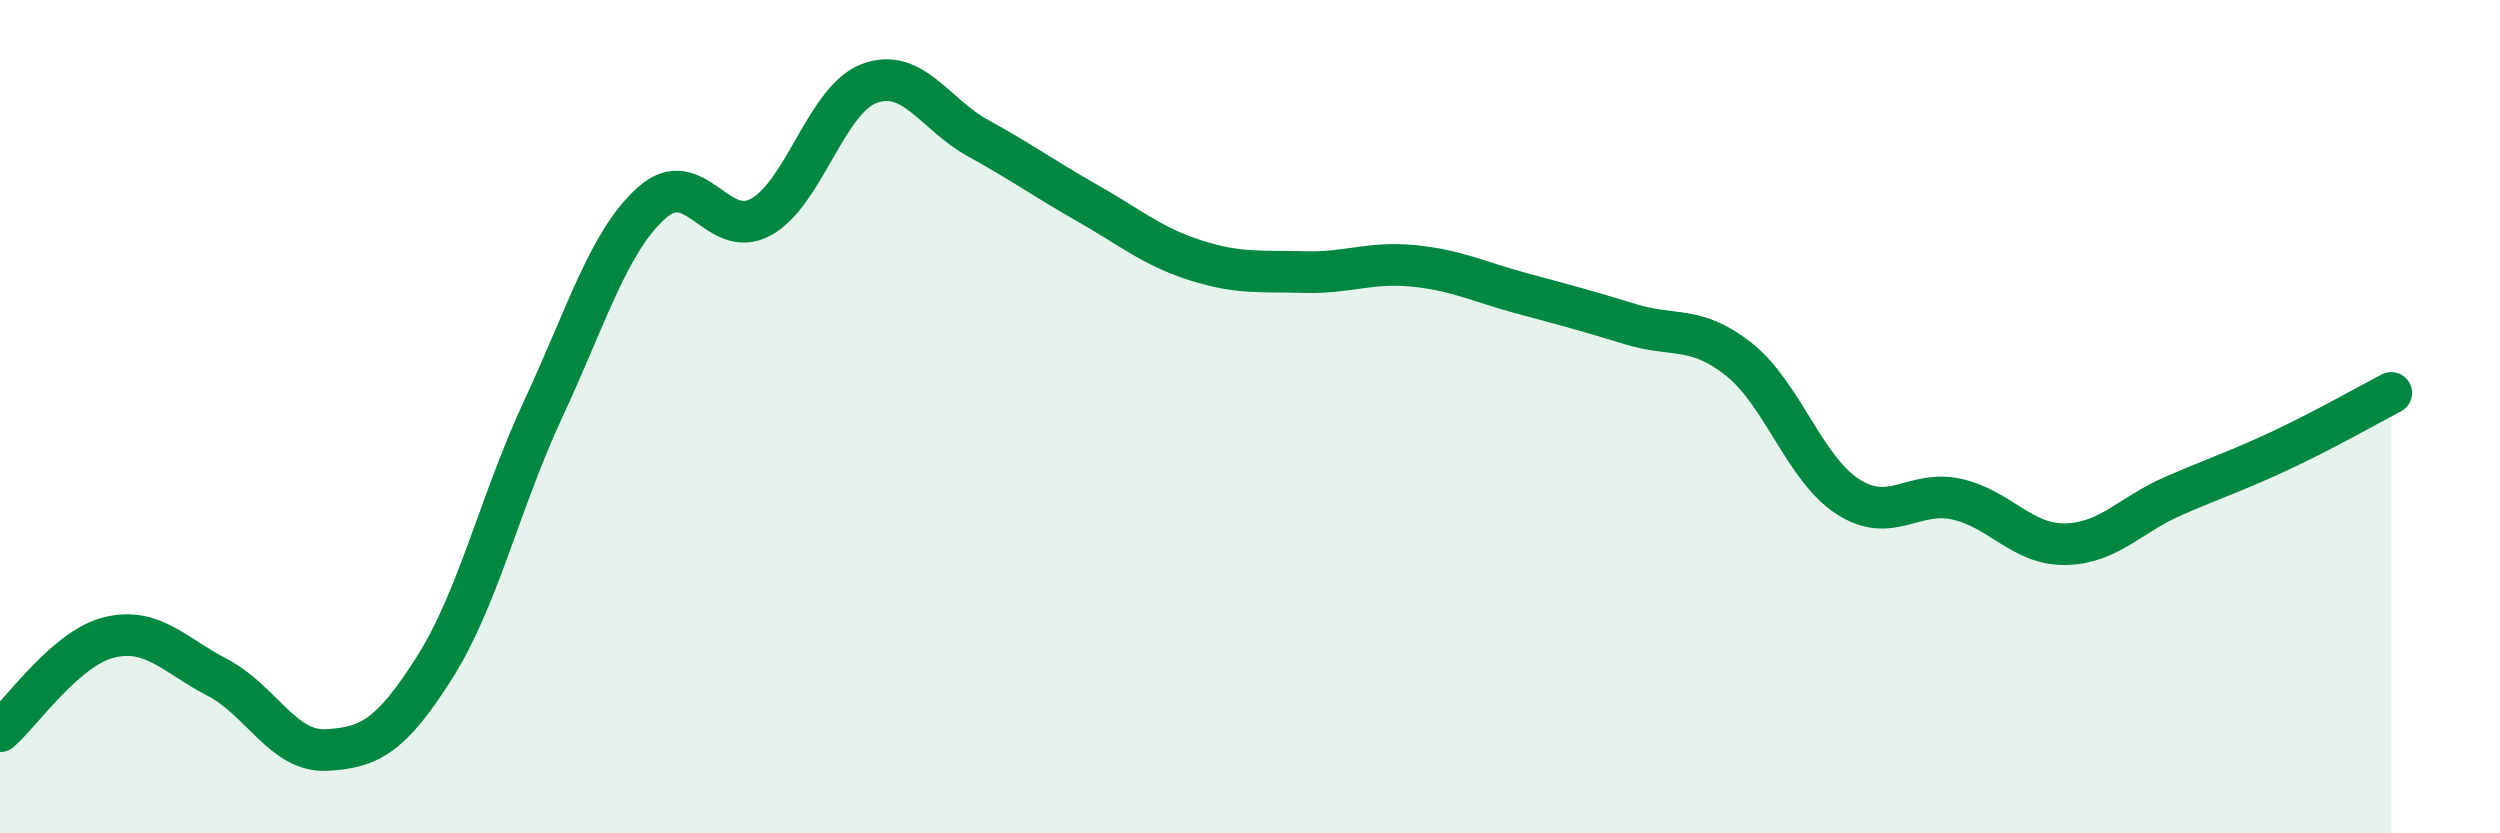
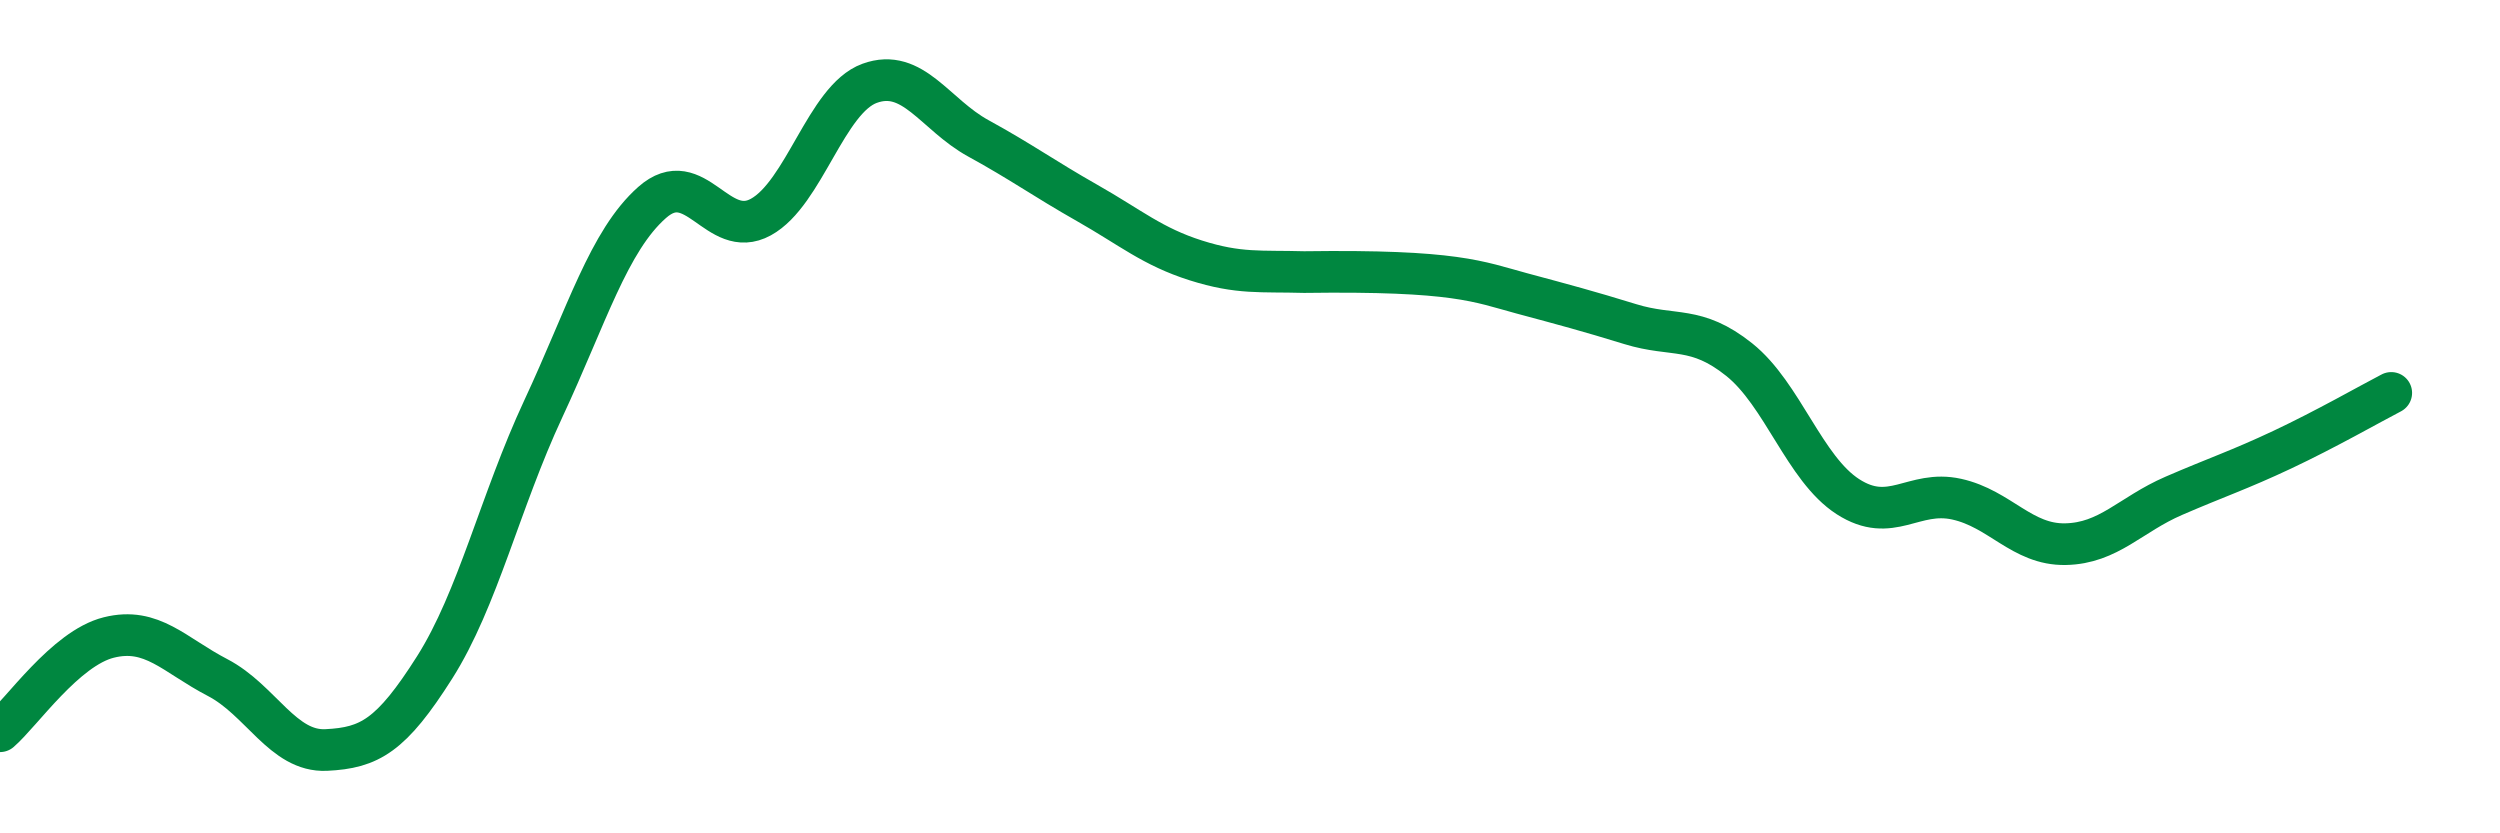
<svg xmlns="http://www.w3.org/2000/svg" width="60" height="20" viewBox="0 0 60 20">
-   <path d="M 0,17.55 C 0.52,17.1 1.57,15.56 2.61,15.3 C 3.65,15.04 4.18,15.72 5.22,16.26 C 6.26,16.8 6.79,18.05 7.83,18 C 8.87,17.95 9.39,17.66 10.43,16.02 C 11.47,14.38 12,12.04 13.04,9.81 C 14.08,7.58 14.61,5.78 15.65,4.86 C 16.69,3.94 17.22,5.78 18.26,5.21 C 19.3,4.64 19.83,2.38 20.87,2 C 21.91,1.62 22.44,2.75 23.48,3.32 C 24.52,3.89 25.05,4.28 26.09,4.87 C 27.13,5.46 27.66,5.92 28.7,6.25 C 29.74,6.58 30.26,6.5 31.3,6.53 C 32.34,6.56 32.87,6.28 33.91,6.38 C 34.95,6.48 35.48,6.76 36.52,7.04 C 37.56,7.32 38.09,7.46 39.13,7.78 C 40.17,8.1 40.7,7.8 41.74,8.63 C 42.78,9.46 43.31,11.25 44.35,11.92 C 45.39,12.59 45.92,11.75 46.96,11.98 C 48,12.21 48.53,13.08 49.57,13.06 C 50.61,13.04 51.13,12.35 52.17,11.9 C 53.21,11.45 53.74,11.28 54.78,10.79 C 55.82,10.3 56.87,9.7 57.39,9.43L57.39 20L0 20Z" fill="#008740" opacity="0.1" stroke-linecap="round" stroke-linejoin="round" />
-   <path d="M 0,17.55 C 0.52,17.1 1.57,15.56 2.61,15.3 C 3.65,15.04 4.18,15.72 5.22,16.26 C 6.26,16.8 6.79,18.05 7.83,18 C 8.87,17.95 9.39,17.66 10.43,16.02 C 11.47,14.38 12,12.04 13.04,9.81 C 14.08,7.58 14.61,5.78 15.65,4.86 C 16.69,3.94 17.22,5.78 18.26,5.21 C 19.3,4.64 19.83,2.38 20.87,2 C 21.91,1.62 22.44,2.75 23.48,3.32 C 24.52,3.89 25.05,4.28 26.09,4.87 C 27.13,5.46 27.66,5.92 28.7,6.25 C 29.74,6.58 30.26,6.5 31.3,6.53 C 32.34,6.56 32.87,6.28 33.91,6.38 C 34.95,6.48 35.48,6.76 36.52,7.04 C 37.56,7.32 38.09,7.46 39.13,7.78 C 40.17,8.1 40.7,7.8 41.74,8.63 C 42.78,9.46 43.31,11.25 44.35,11.92 C 45.39,12.59 45.92,11.75 46.96,11.98 C 48,12.21 48.53,13.08 49.57,13.06 C 50.61,13.04 51.13,12.35 52.17,11.9 C 53.21,11.45 53.74,11.28 54.78,10.79 C 55.82,10.3 56.87,9.7 57.39,9.43" stroke="#008740" stroke-width="1" fill="none" stroke-linecap="round" stroke-linejoin="round" />
+   <path d="M 0,17.55 C 0.52,17.1 1.57,15.56 2.61,15.3 C 3.65,15.04 4.18,15.72 5.22,16.26 C 6.26,16.8 6.79,18.05 7.83,18 C 8.87,17.95 9.39,17.66 10.43,16.02 C 11.47,14.38 12,12.04 13.04,9.81 C 14.08,7.58 14.61,5.78 15.65,4.86 C 16.69,3.94 17.22,5.78 18.26,5.21 C 19.3,4.64 19.83,2.38 20.87,2 C 21.91,1.62 22.44,2.75 23.48,3.32 C 24.52,3.89 25.05,4.28 26.09,4.87 C 27.13,5.46 27.66,5.92 28.7,6.25 C 29.74,6.58 30.26,6.5 31.3,6.53 C 34.95,6.48 35.48,6.76 36.52,7.04 C 37.56,7.32 38.09,7.46 39.13,7.78 C 40.17,8.1 40.7,7.8 41.74,8.63 C 42.78,9.46 43.31,11.25 44.35,11.92 C 45.39,12.59 45.92,11.75 46.96,11.98 C 48,12.21 48.53,13.08 49.57,13.06 C 50.61,13.04 51.13,12.35 52.17,11.9 C 53.21,11.45 53.74,11.28 54.78,10.79 C 55.82,10.3 56.87,9.7 57.39,9.43" stroke="#008740" stroke-width="1" fill="none" stroke-linecap="round" stroke-linejoin="round" />
</svg>